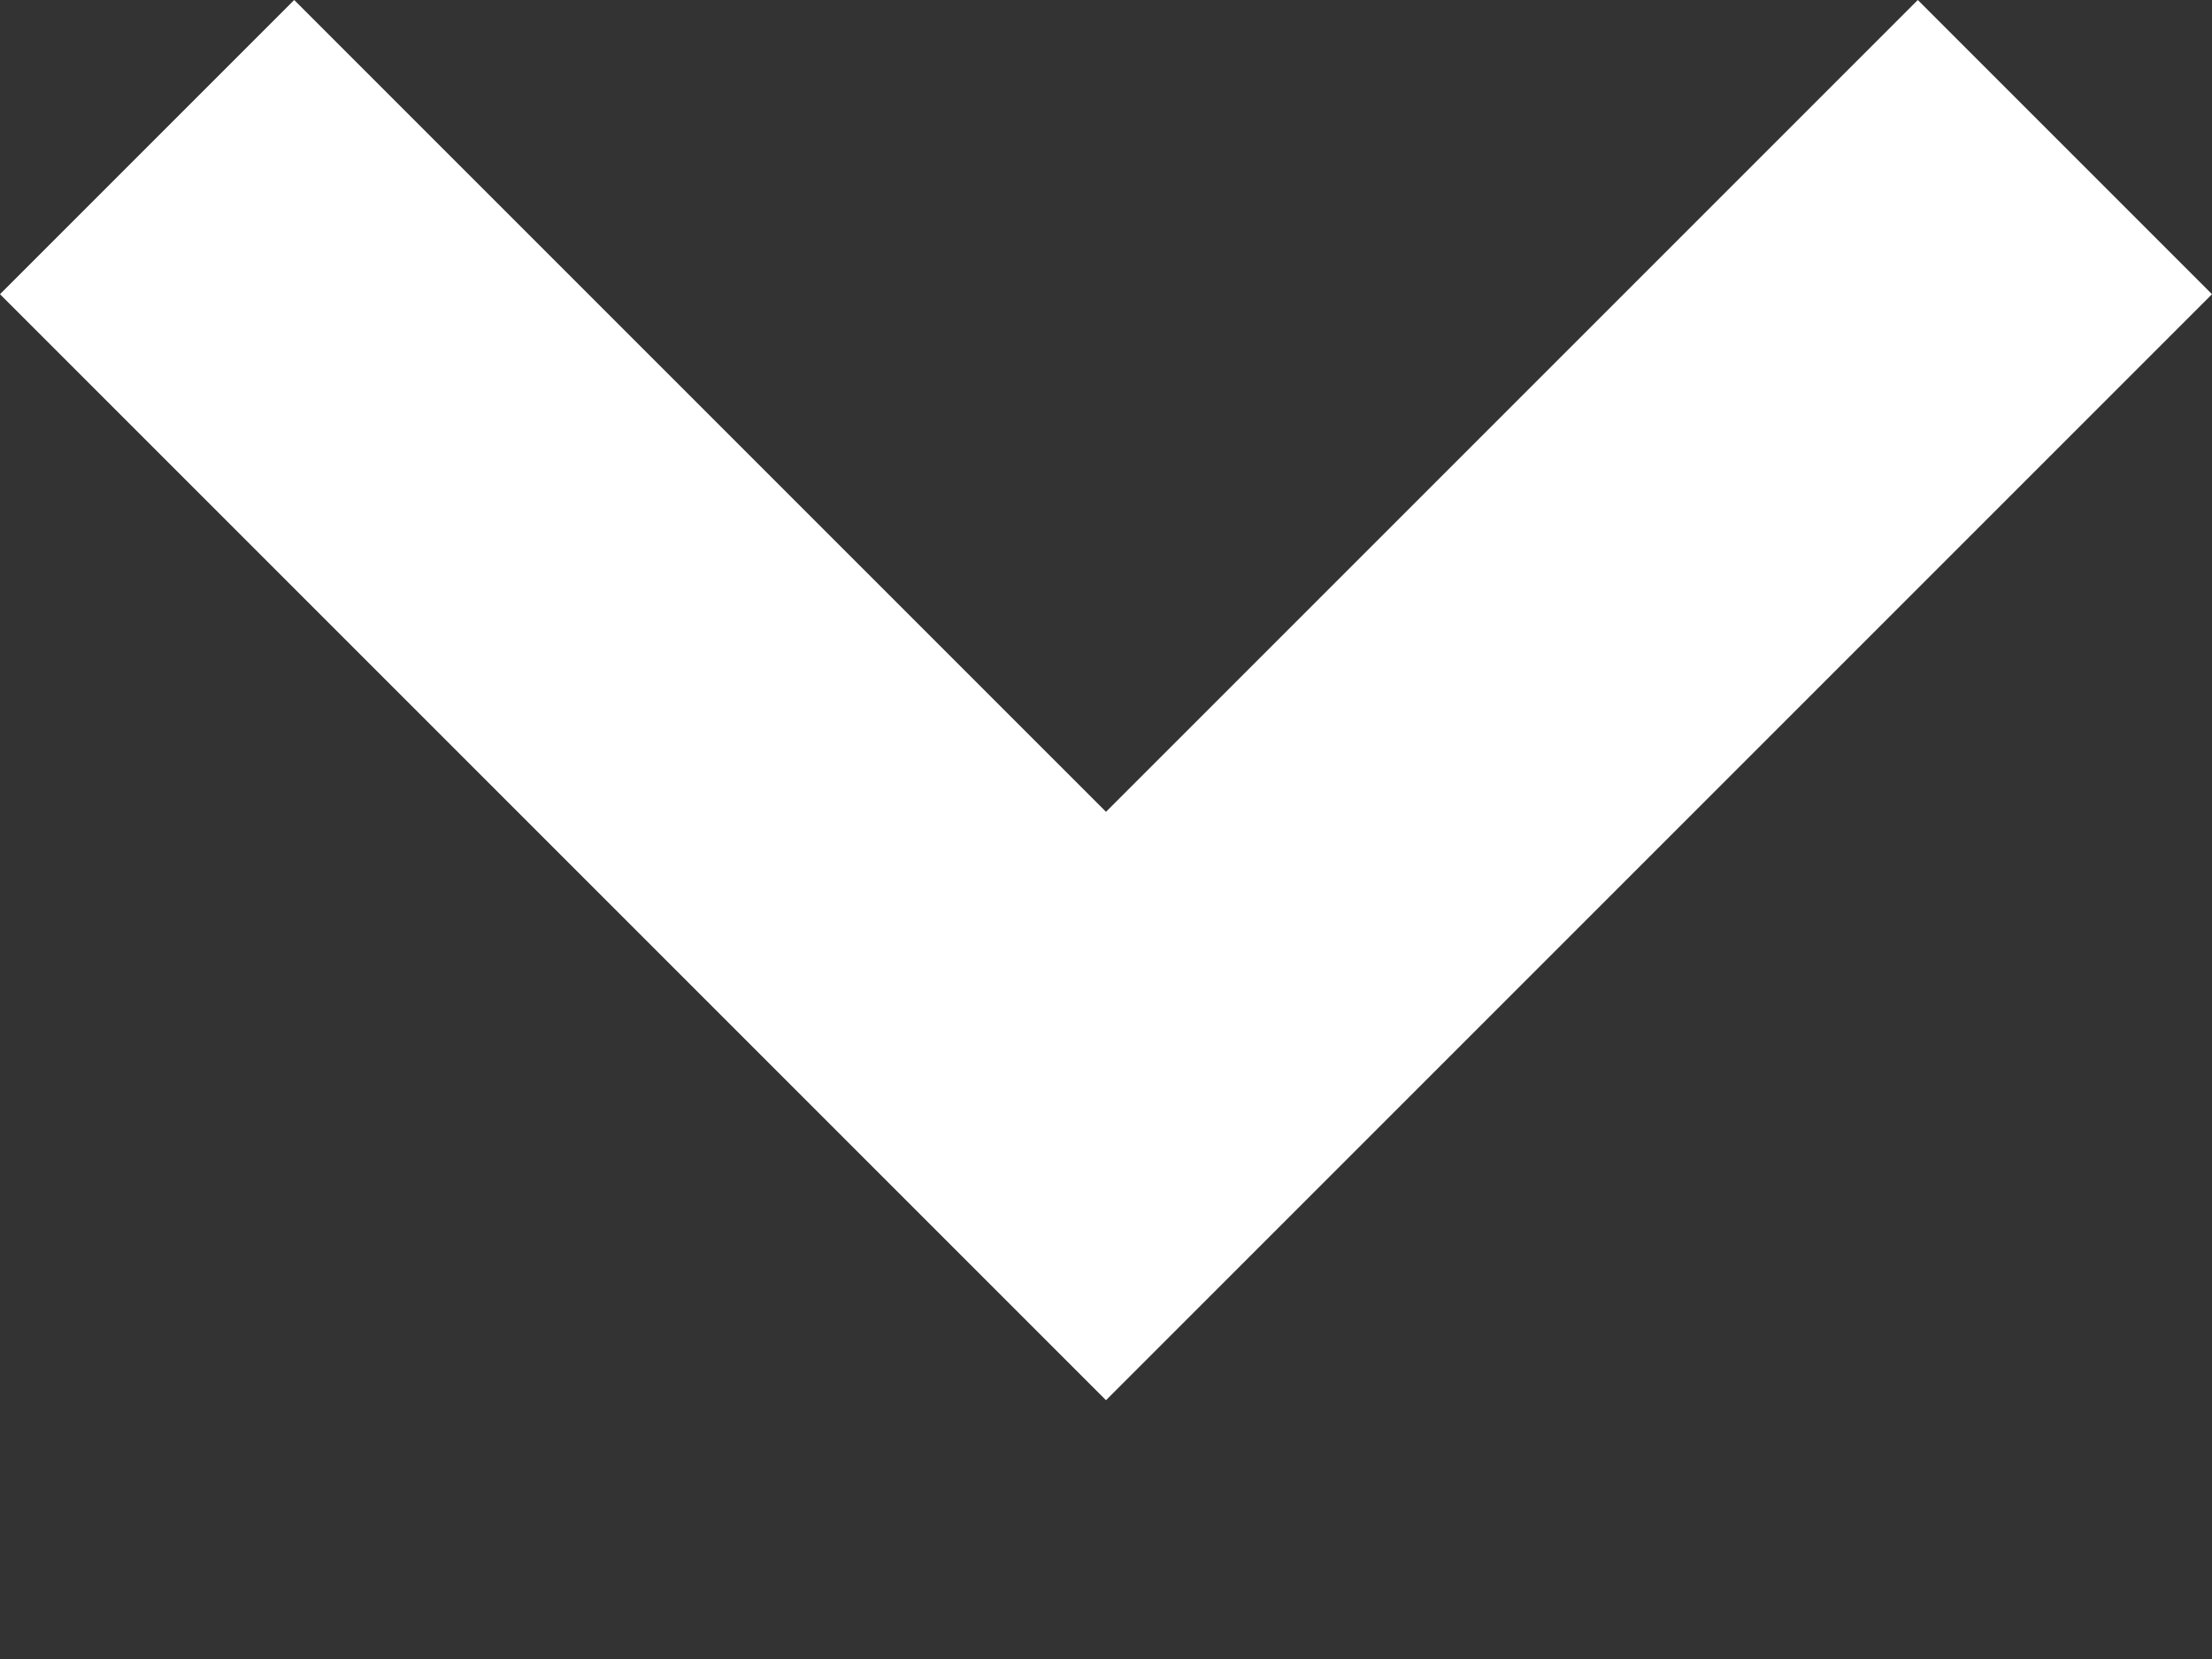
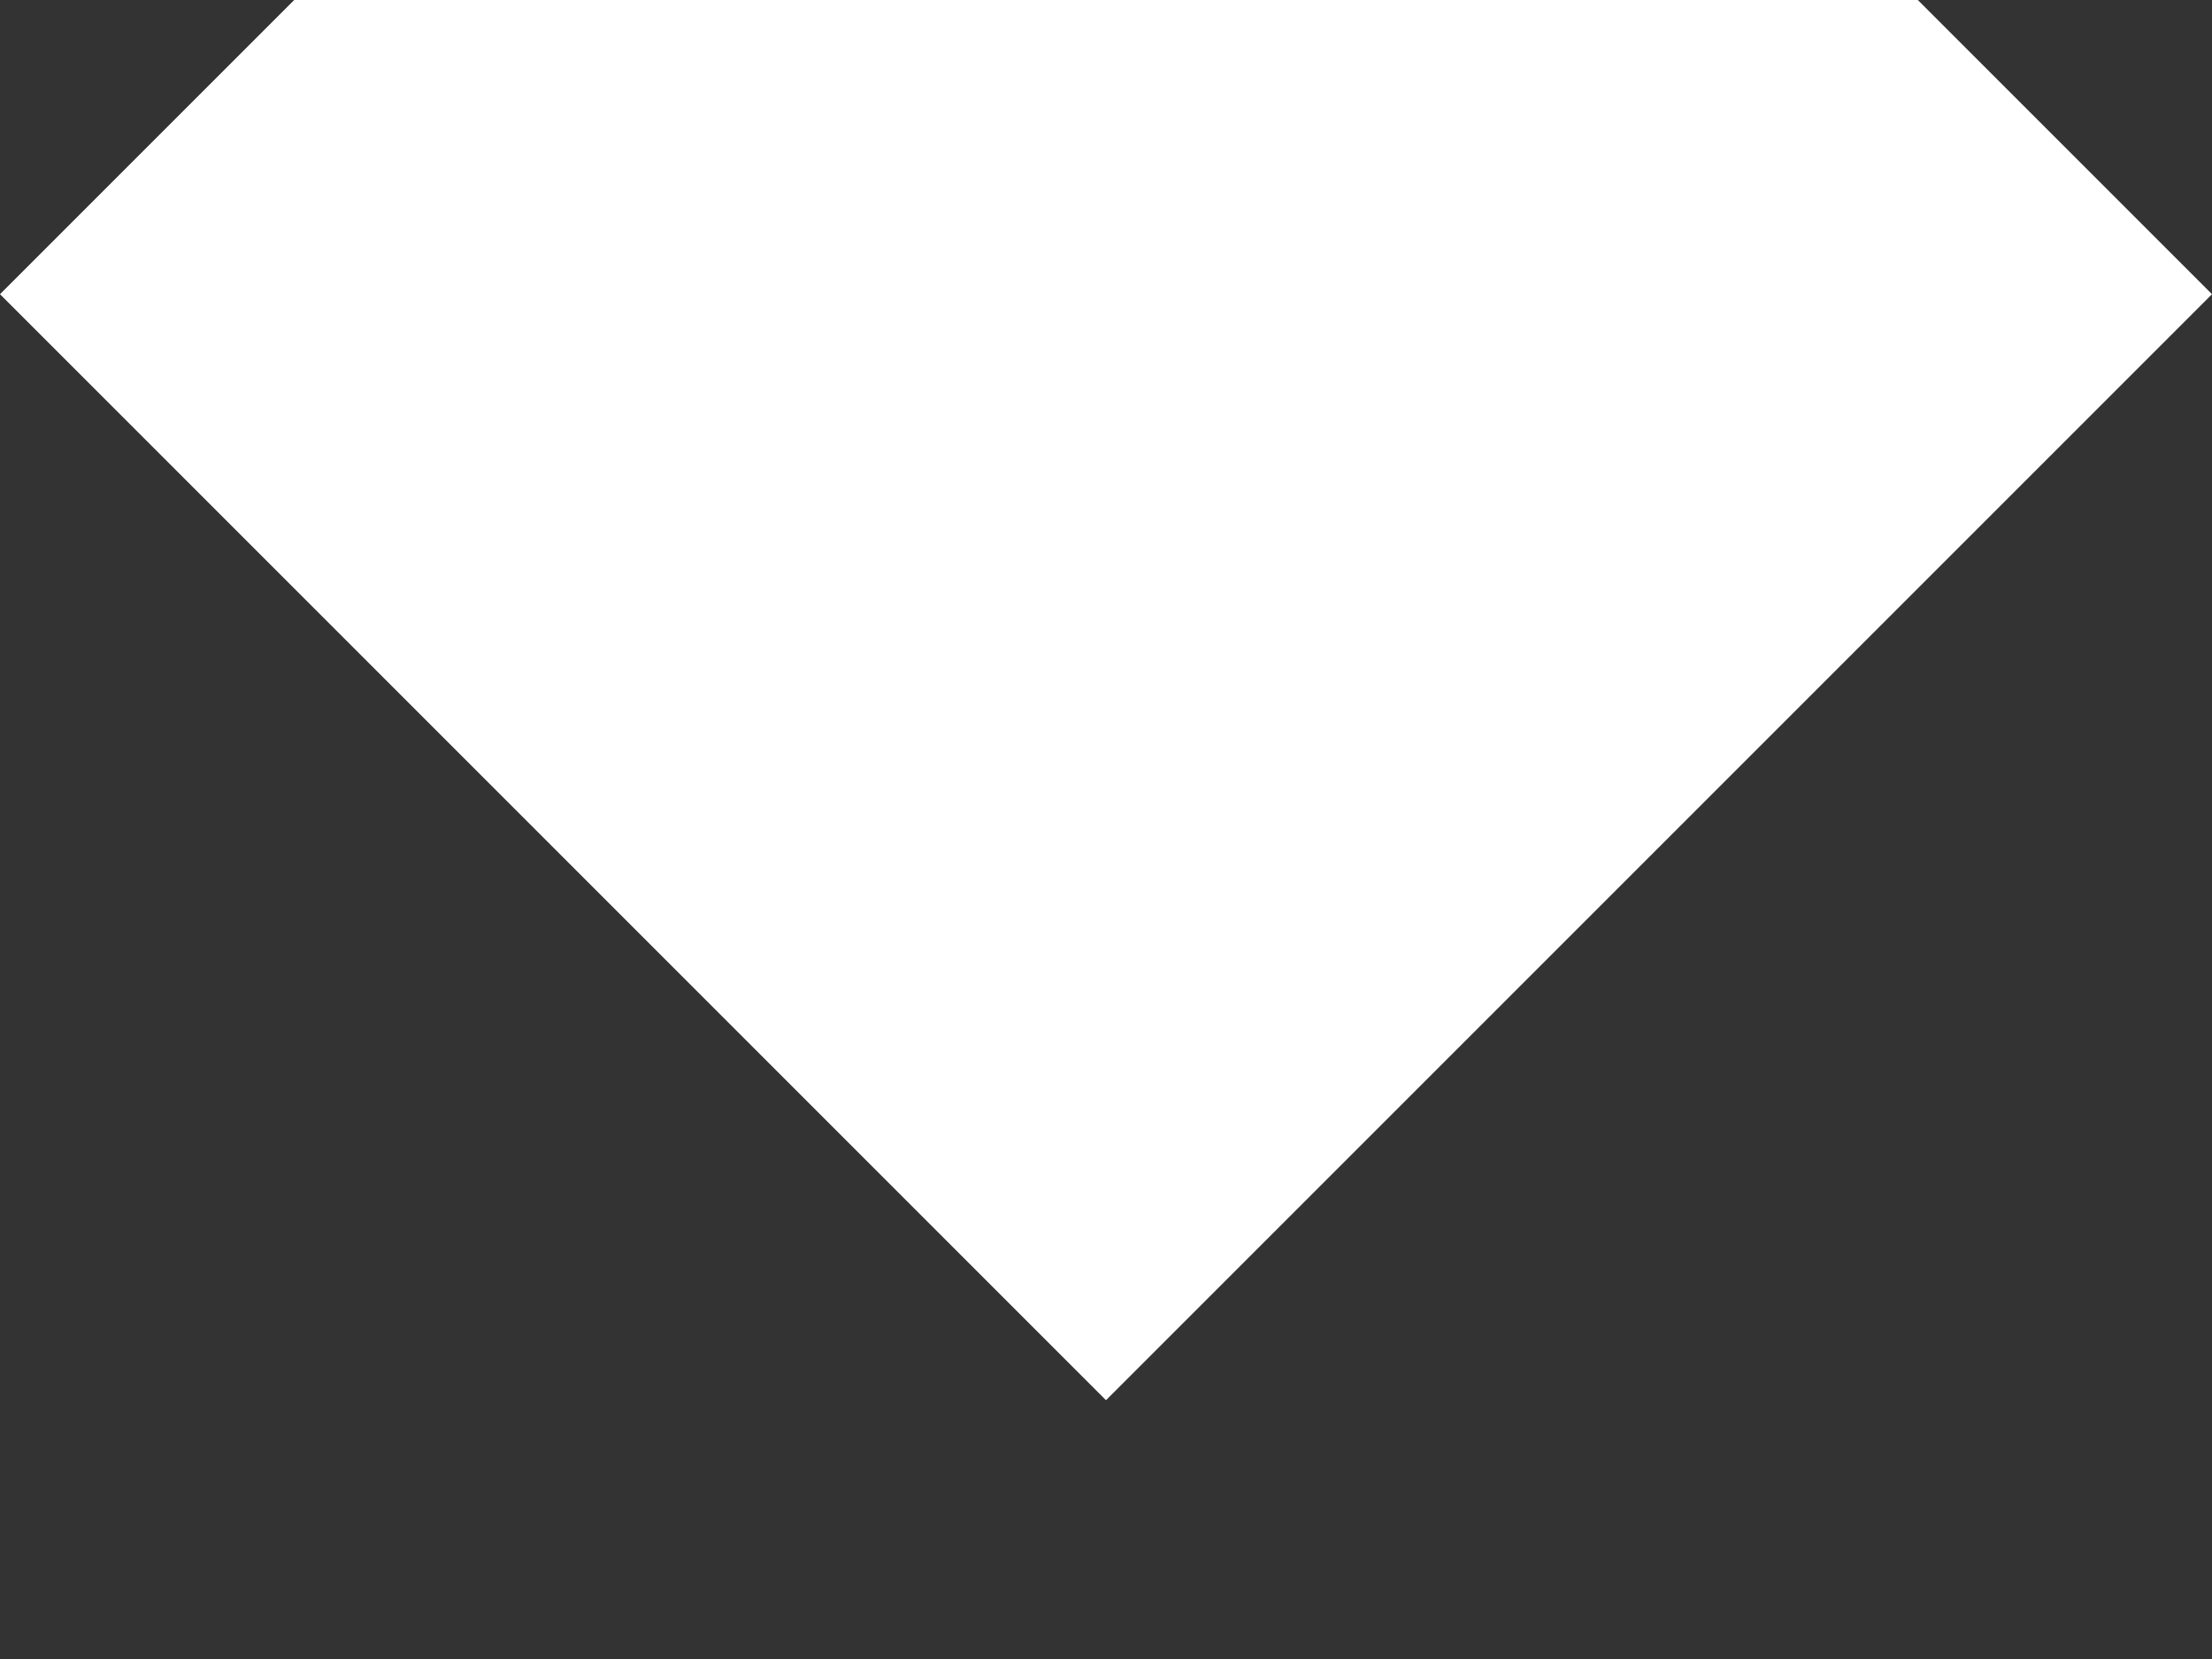
<svg xmlns="http://www.w3.org/2000/svg" width="8" height="6" viewBox="0 0 8 6" fill="none">
  <rect x="0" y="0" width="8" height="6" fill="#333333" stroke="none" />
-   <path fill-rule="evenodd" clip-rule="evenodd" d="M1.064 -5.02237e-07L-4.65144e-08 1.064L4 5.064L8 1.064L6.936 -1.73368e-07L4 2.936L1.064 -5.02237e-07Z" fill="white" />
+   <path fill-rule="evenodd" clip-rule="evenodd" d="M1.064 -5.02237e-07L-4.65144e-08 1.064L4 5.064L8 1.064L6.936 -1.73368e-07L1.064 -5.02237e-07Z" fill="white" />
</svg>